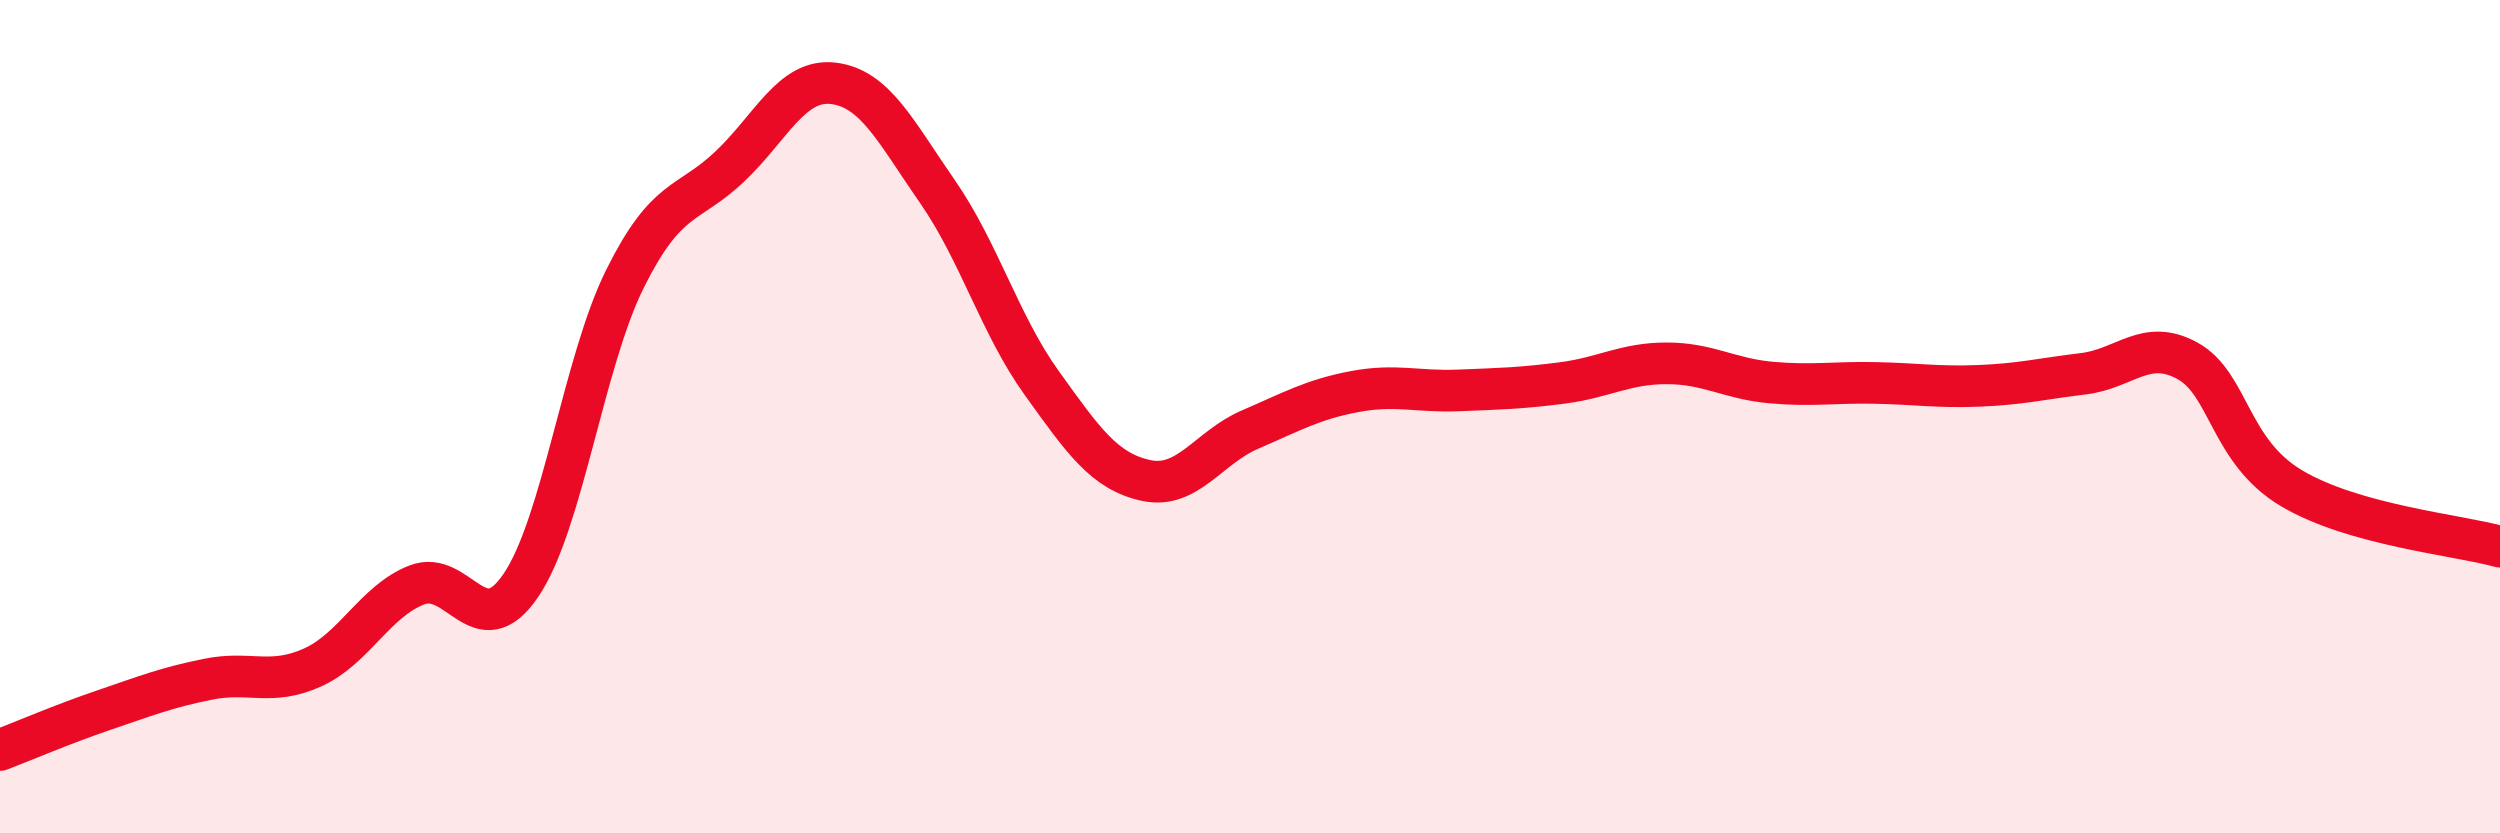
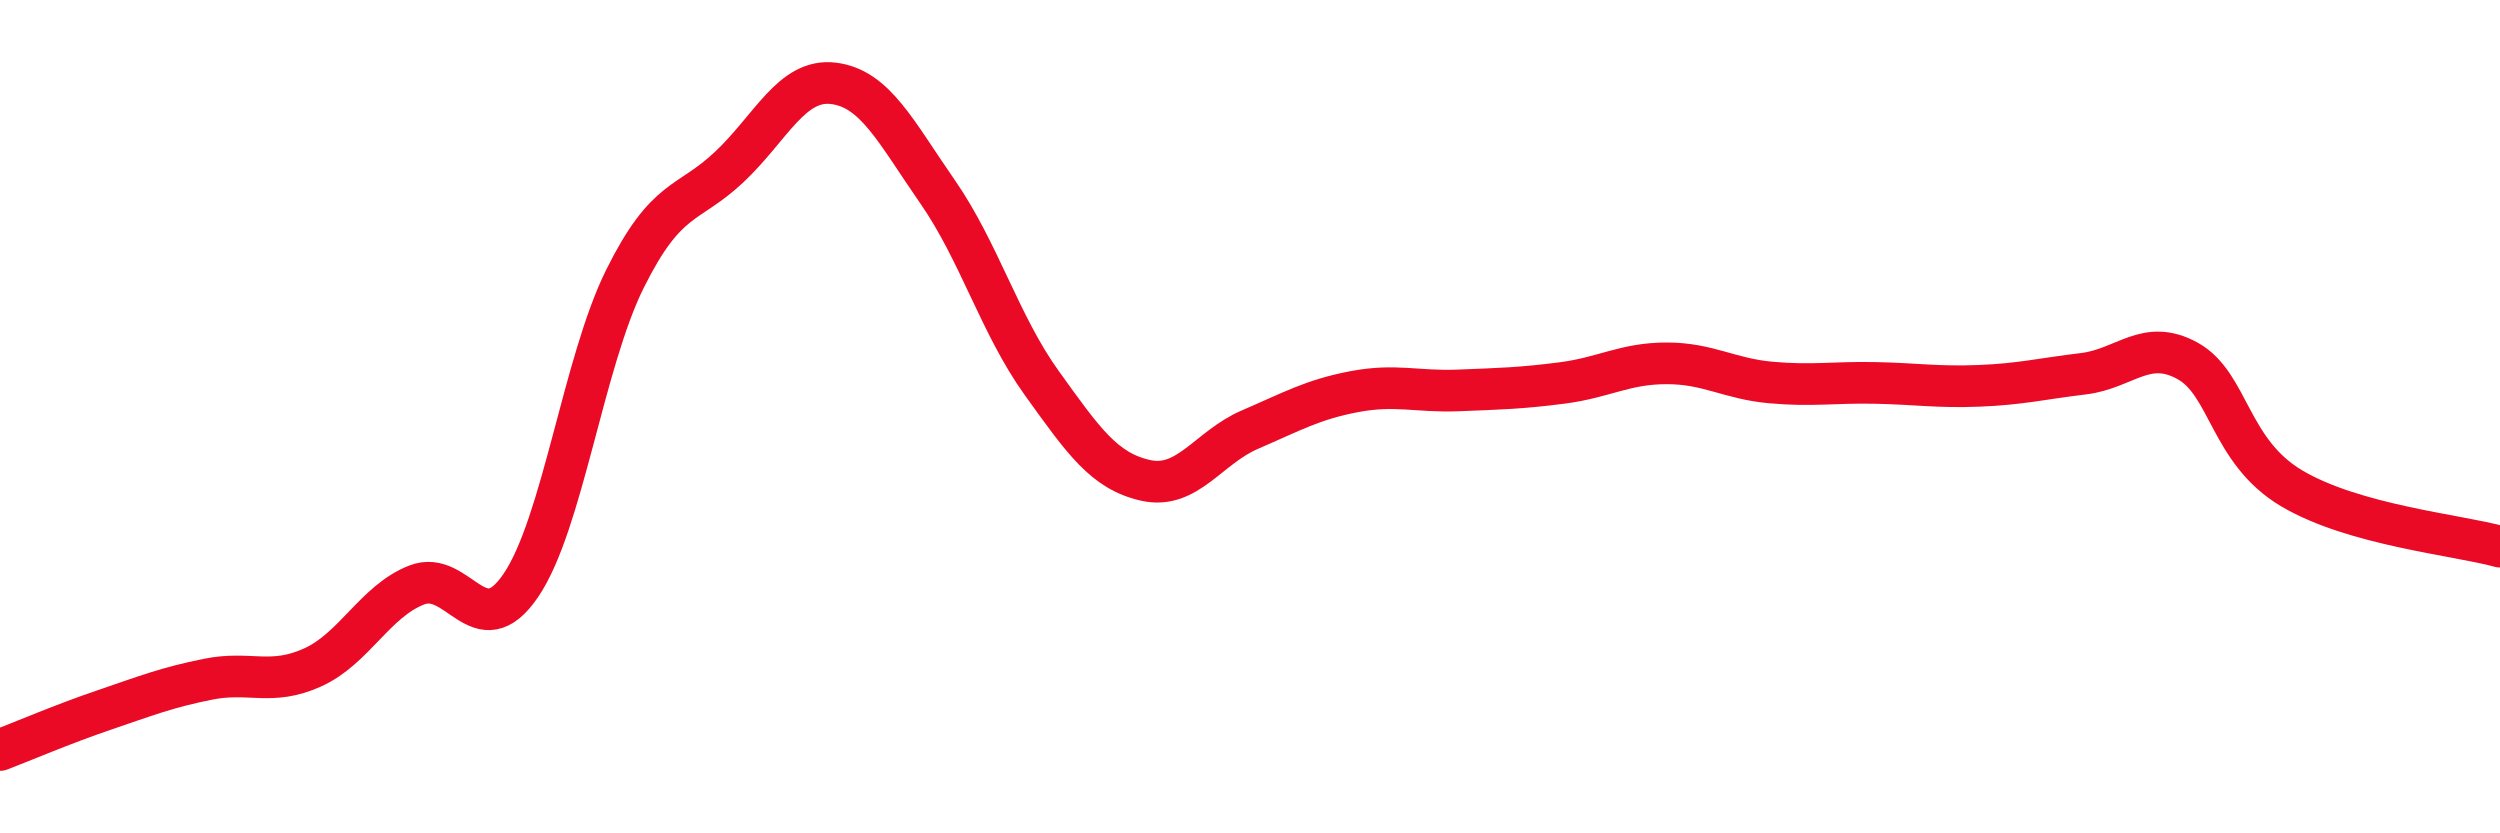
<svg xmlns="http://www.w3.org/2000/svg" width="60" height="20" viewBox="0 0 60 20">
-   <path d="M 0,18 C 0.5,17.81 1.5,17.38 2.5,17.04 C 3.5,16.7 4,16.5 5,16.3 C 6,16.1 6.5,16.47 7.5,16.02 C 8.5,15.57 9,14.43 10,14.04 C 11,13.65 11.5,15.52 12.5,14.05 C 13.5,12.58 14,8.7 15,6.69 C 16,4.68 16.5,4.95 17.5,4.01 C 18.5,3.07 19,1.88 20,2 C 21,2.12 21.5,3.16 22.5,4.6 C 23.5,6.04 24,7.8 25,9.19 C 26,10.58 26.5,11.31 27.5,11.53 C 28.5,11.75 29,10.74 30,10.31 C 31,9.88 31.5,9.59 32.5,9.4 C 33.5,9.21 34,9.41 35,9.37 C 36,9.33 36.5,9.32 37.5,9.19 C 38.5,9.06 39,8.72 40,8.72 C 41,8.72 41.5,9.09 42.5,9.18 C 43.5,9.27 44,9.17 45,9.19 C 46,9.21 46.5,9.3 47.5,9.26 C 48.5,9.22 49,9.09 50,8.97 C 51,8.85 51.5,8.11 52.5,8.66 C 53.5,9.21 53.5,10.83 55,11.72 C 56.5,12.61 59,12.84 60,13.12L60 20L0 20Z" fill="#EB0A25" opacity="0.1" stroke-linecap="round" stroke-linejoin="round" />
  <path d="M 0,18 C 0.5,17.81 1.5,17.38 2.5,17.04 C 3.5,16.7 4,16.5 5,16.3 C 6,16.1 6.5,16.47 7.5,16.02 C 8.5,15.57 9,14.43 10,14.04 C 11,13.65 11.5,15.52 12.5,14.05 C 13.5,12.58 14,8.7 15,6.69 C 16,4.68 16.5,4.95 17.5,4.01 C 18.5,3.07 19,1.88 20,2 C 21,2.12 21.5,3.16 22.5,4.6 C 23.5,6.04 24,7.8 25,9.19 C 26,10.58 26.5,11.31 27.5,11.53 C 28.5,11.75 29,10.74 30,10.31 C 31,9.88 31.5,9.59 32.5,9.4 C 33.5,9.21 34,9.41 35,9.37 C 36,9.33 36.5,9.32 37.5,9.19 C 38.5,9.06 39,8.72 40,8.72 C 41,8.72 41.5,9.09 42.5,9.18 C 43.5,9.27 44,9.17 45,9.19 C 46,9.21 46.5,9.3 47.5,9.26 C 48.5,9.22 49,9.09 50,8.97 C 51,8.85 51.5,8.11 52.5,8.66 C 53.5,9.21 53.5,10.83 55,11.72 C 56.5,12.61 59,12.84 60,13.12" stroke="#EB0A25" stroke-width="1" fill="none" stroke-linecap="round" stroke-linejoin="round" />
</svg>